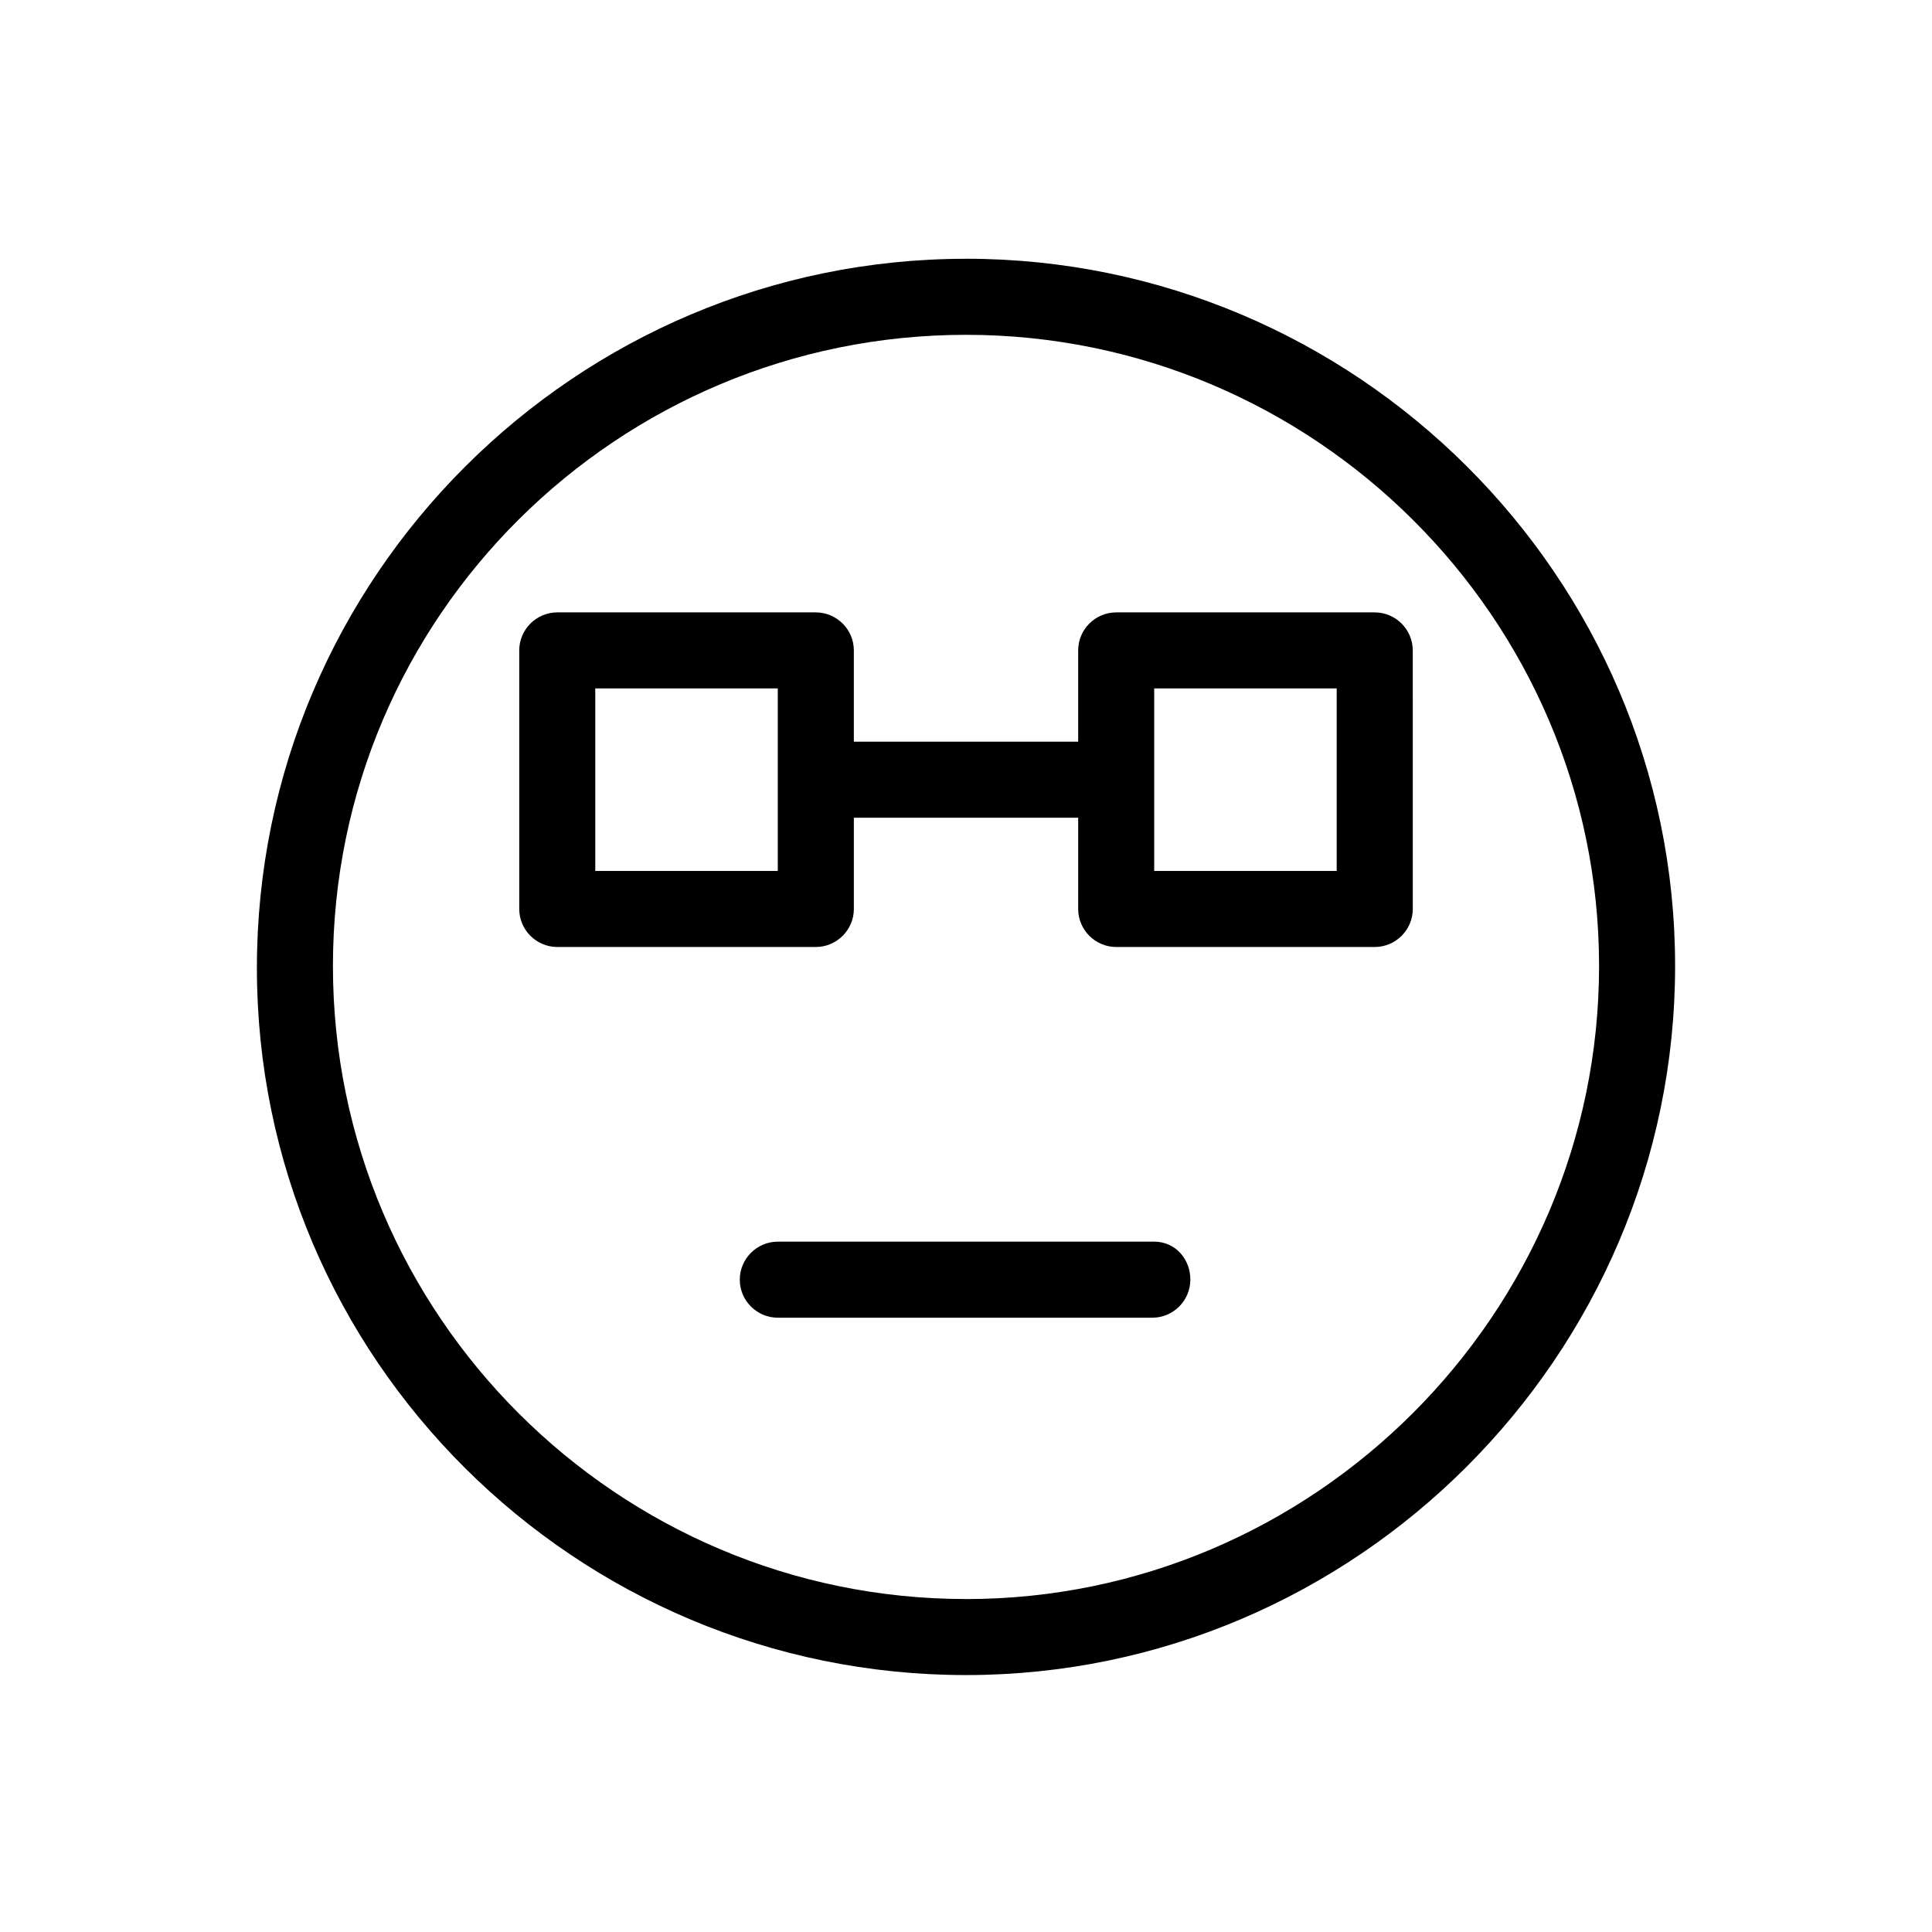
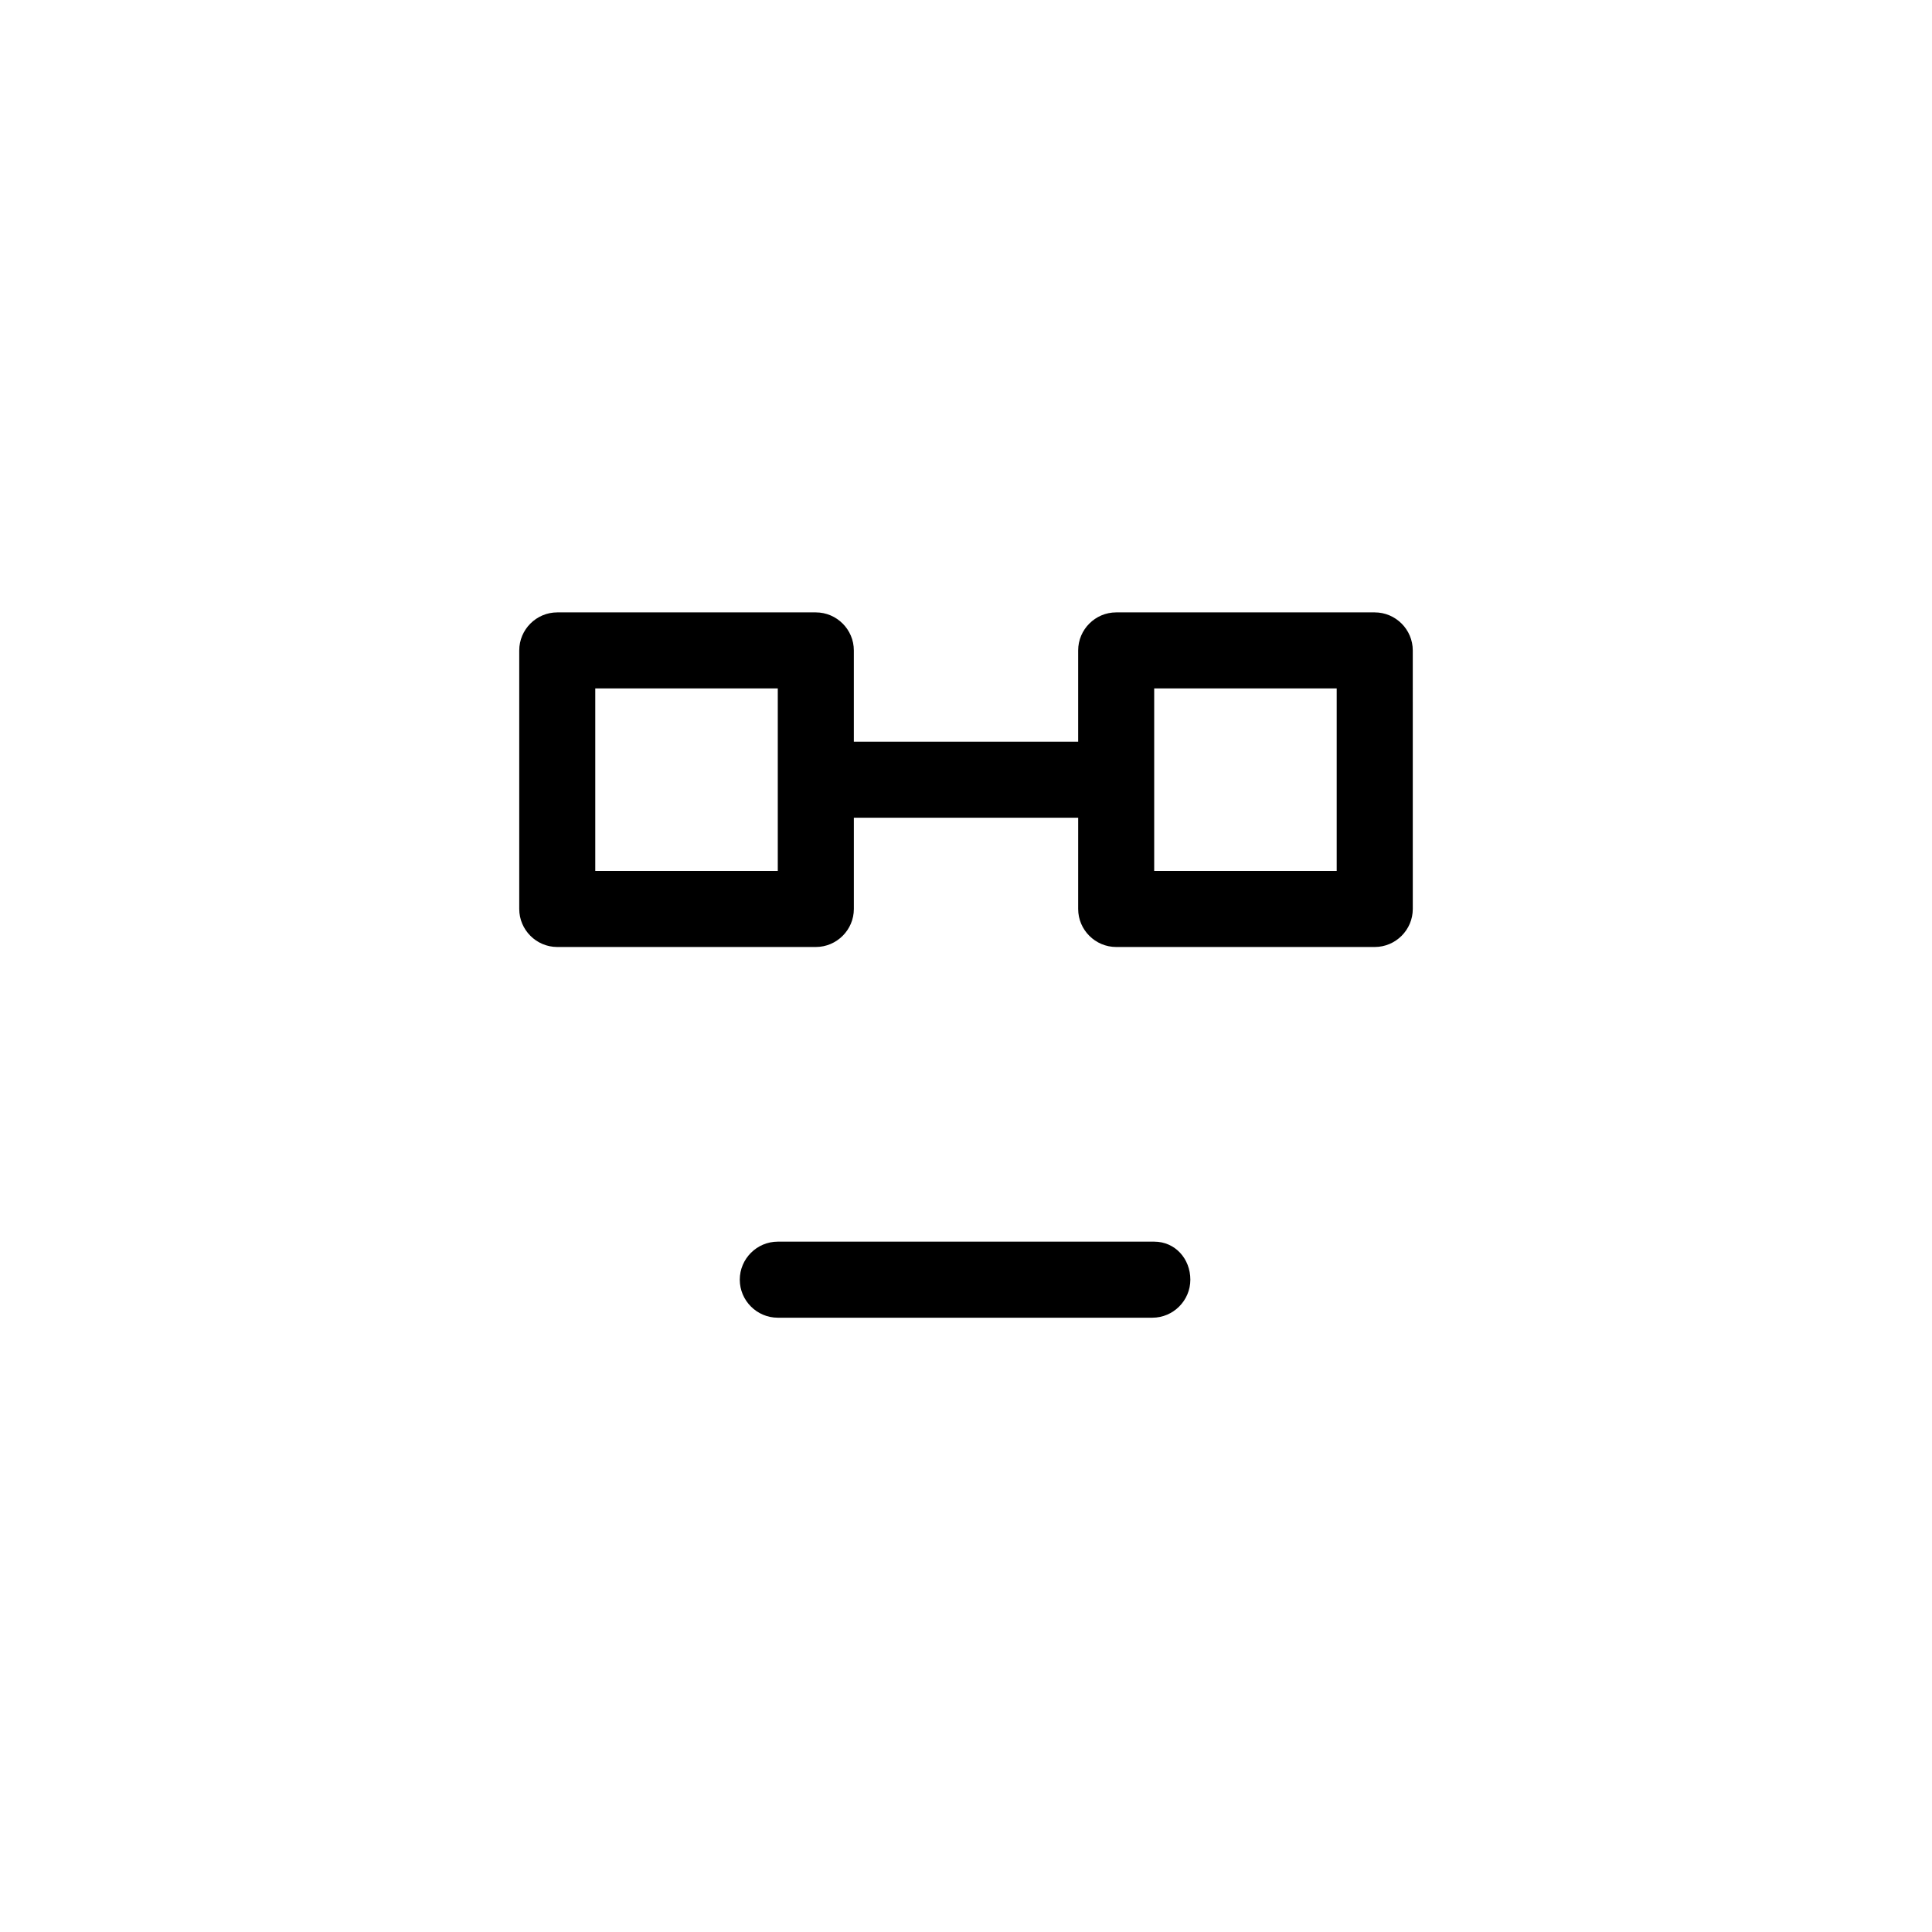
<svg xmlns="http://www.w3.org/2000/svg" fill="#000000" width="800px" height="800px" version="1.1" viewBox="144 144 512 512">
  <g>
-     <path d="m400 212.58c-103.28 0-187.92 84.137-187.92 187.92 0 103.78 84.641 187.41 187.92 187.41s187.92-84.637 187.92-187.92-84.637-187.42-187.92-187.42zm0 355.18c-92.195 0-167.77-75.066-167.77-167.77 0-92.699 75.57-167.26 167.77-167.26 92.195 0 167.77 75.066 167.77 167.27 0 92.195-75.57 167.77-167.77 167.77z" />
    <path d="m508.32 306.29h-68.516c-5.543 0-10.078 4.535-10.078 10.078v24.184h-59.449v-24.184c0-5.543-4.535-10.078-10.078-10.078h-68.516c-5.543 0-10.078 4.535-10.078 10.078v68.516c0 5.543 4.535 10.078 10.078 10.078h68.52c5.543 0 10.078-4.535 10.078-10.078v-24.184h59.449l-0.004 24.184c0 5.543 4.535 10.078 10.078 10.078h68.52c5.543 0 10.078-4.535 10.078-10.078l-0.004-68.516c0-5.543-4.535-10.078-10.078-10.078zm-158.2 68.52h-48.367v-48.367h48.367zm148.12 0h-48.367v-48.367h48.367z" />
    <path d="m449.88 473.05h-99.754c-5.543 0-10.078 4.535-10.078 10.078 0 5.543 4.535 10.078 10.078 10.078h99.25c5.543 0 10.078-4.535 10.078-10.078 0-5.543-4.031-10.078-9.574-10.078z" />
  </g>
</svg>